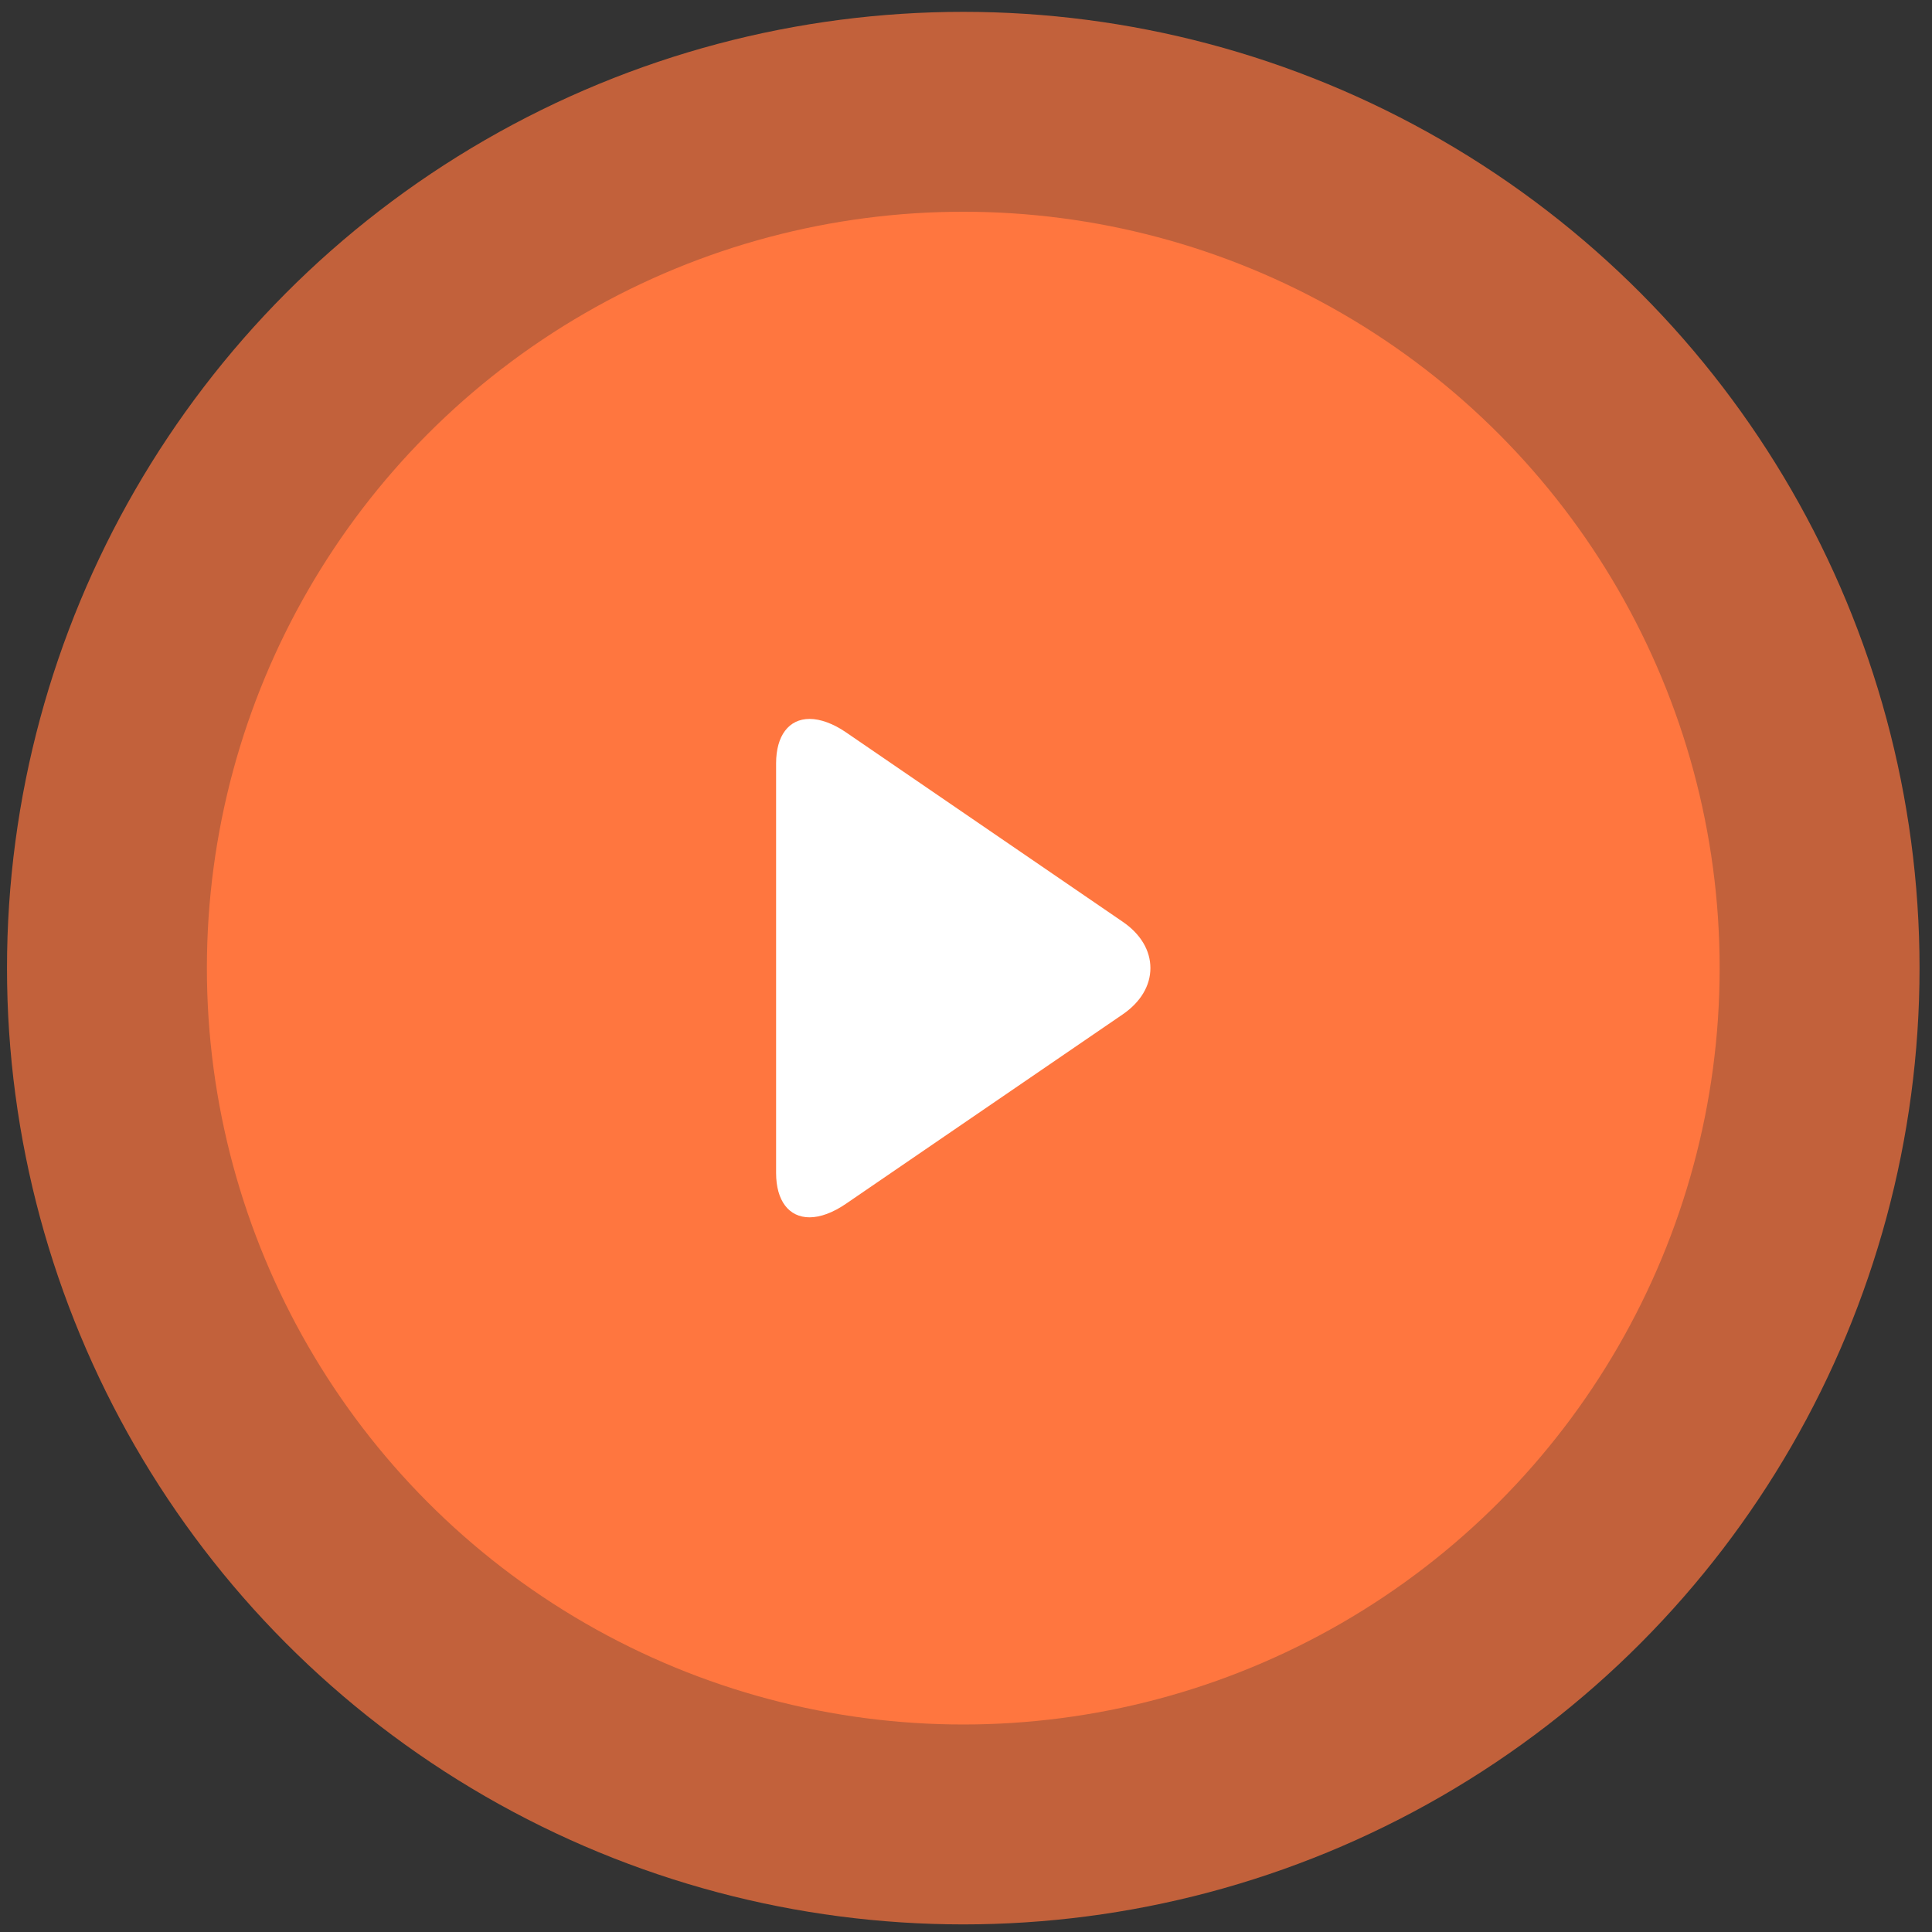
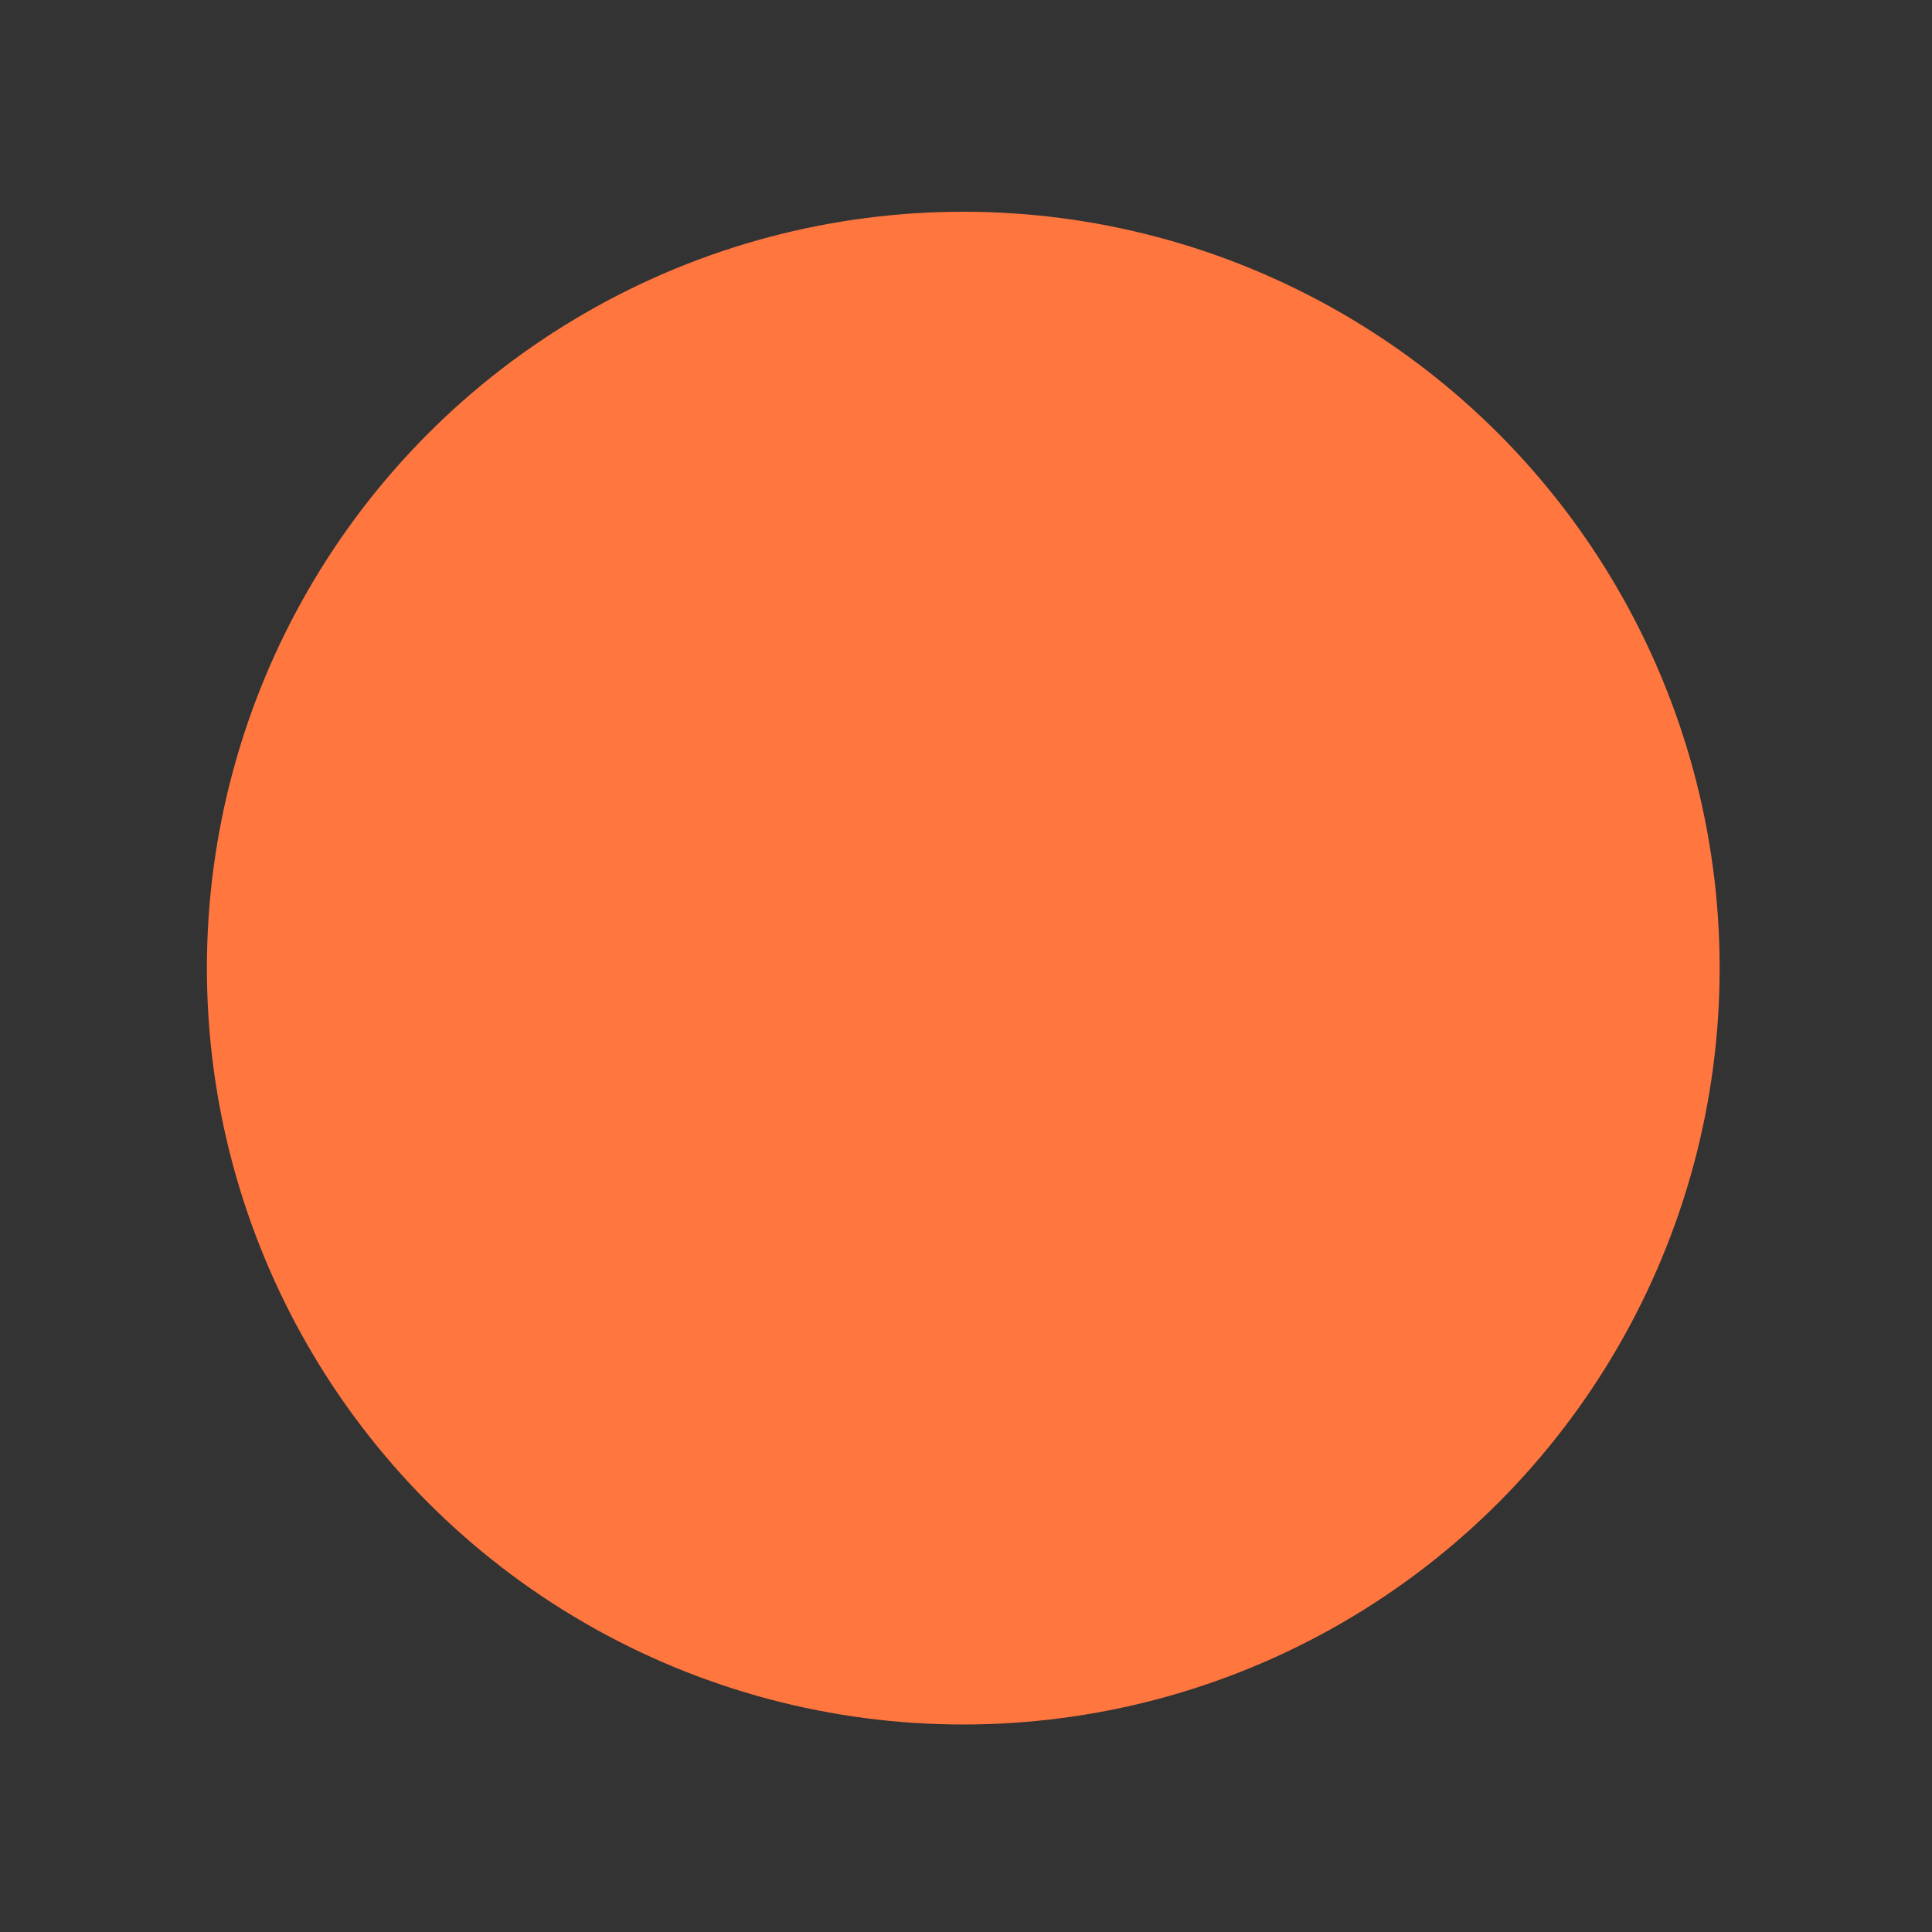
<svg xmlns="http://www.w3.org/2000/svg" width="82" height="82" viewBox="0 0 82 82" fill="none">
  <rect x="0" y="0" width="82" height="82" fill="#333333" stroke="none" />
-   <circle cx="40.884" cy="41.09" r="40.587" fill="#FF763F" fill-opacity="0.7" />
  <circle cx="40.884" cy="41.09" r="32.103" fill="#FF763F" />
-   <path d="M47.657 39.126L35.906 31.082C35.364 30.71 34.817 30.513 34.362 30.513C33.484 30.513 32.94 31.218 32.94 32.399V49.784C32.94 50.963 33.483 51.667 34.36 51.667C34.815 51.667 35.353 51.47 35.897 51.097L47.652 43.053C48.408 42.535 48.827 41.838 48.827 41.089C48.827 40.341 48.413 39.644 47.657 39.126Z" fill="white" />
</svg>